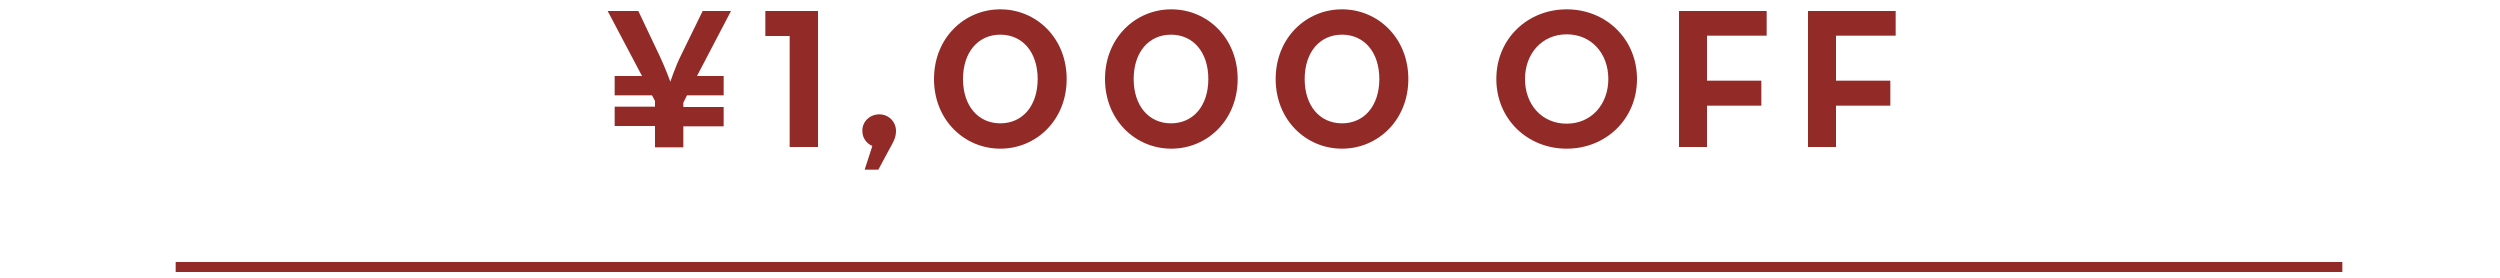
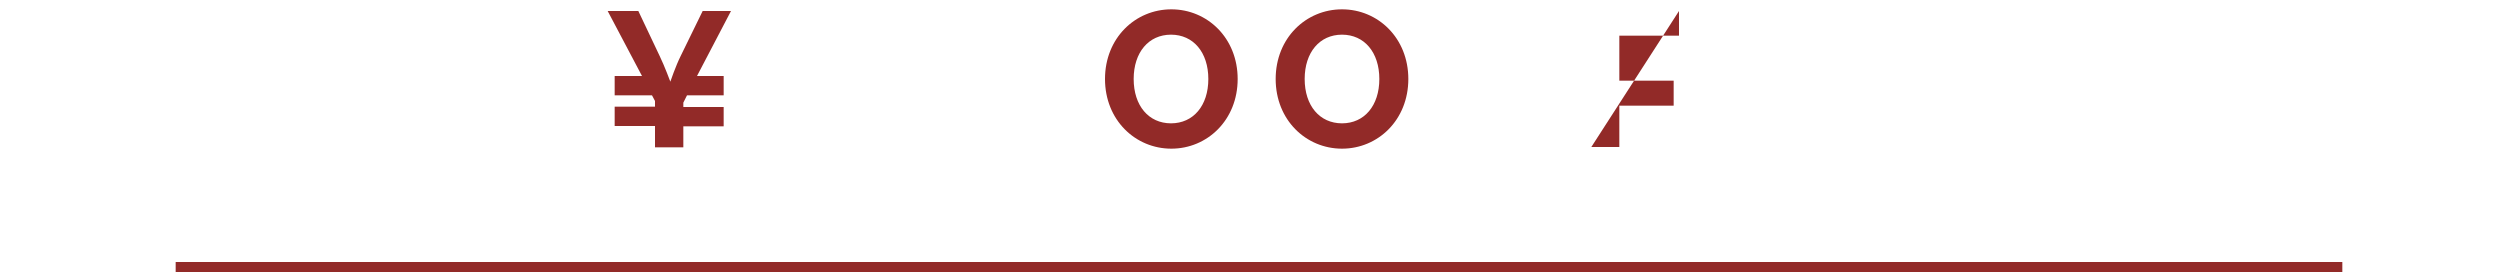
<svg xmlns="http://www.w3.org/2000/svg" version="1.1" id="レイヤー_1" x="0px" y="0px" viewBox="0 0 750 83.5" style="enable-background:new 0 0 750 83.5;" xml:space="preserve">
  <style type="text/css">
	.st0{fill:none;stroke:#922A28;stroke-width:3;stroke-miterlimit:10;}
	.st1{fill:#922A28;}
</style>
  <line class="st0" x1="52.7" y1="80.1" x2="702.7" y2="80.1" />
  <g>
    <g>
      <path class="st1" d="M196.5,37.8h-12.1V32h12.1v-1.7l-0.9-1.7h-11.2v-5.8h8.2L182.3,3.3h9.2l6.4,13.5c1.5,3.1,3.2,7.7,3.2,7.7    s1.6-4.7,3.1-7.7l6.6-13.5h8.5l-10.2,19.5h8v5.8h-11l-1.1,2.2v1.3h12.1v5.8H205v6.3h-8.5V37.8z" />
-       <path class="st1" d="M236.9,10.8h-7.3V3.3h15.8v40.8h-8.5V10.8z" />
-       <path class="st1" d="M261.7,43.8c-1.8-0.8-3-2.4-3-4.6c0-2.8,2.3-4.9,5.1-4.9c2.7,0,5,2.1,5,5c0,2-0.9,3.5-1.8,5.1l-3.5,6.5h-4.1    L261.7,43.8z" />
-       <path class="st1" d="M280.2,23.7c0-12.3,9.1-20.9,19.9-20.9S320,11.4,320,23.7c0,12.3-9.1,20.9-19.9,20.9    C289.3,44.6,280.2,36,280.2,23.7z M311.3,23.7c0-8-4.5-13.3-11.2-13.3s-11.2,5.3-11.2,13.3S293.4,37,300.1,37    S311.3,31.7,311.3,23.7z" />
      <path class="st1" d="M331.5,23.7c0-12.3,9.1-20.9,19.9-20.9s19.9,8.6,19.9,20.9c0,12.3-9.1,20.9-19.9,20.9    C340.6,44.6,331.5,36,331.5,23.7z M362.5,23.7c0-8-4.5-13.3-11.2-13.3s-11.2,5.3-11.2,13.3S344.6,37,351.3,37    S362.5,31.7,362.5,23.7z" />
      <path class="st1" d="M382.7,23.7c0-12.3,9.1-20.9,19.9-20.9s19.9,8.6,19.9,20.9c0,12.3-9.1,20.9-19.9,20.9S382.7,36,382.7,23.7z     M413.8,23.7c0-8-4.5-13.3-11.2-13.3s-11.2,5.3-11.2,13.3S395.9,37,402.6,37S413.8,31.7,413.8,23.7z" />
-       <path class="st1" d="M448.9,23.7c0-12.1,9.4-20.9,21.1-20.9c11.8,0,21.1,8.9,21.1,20.9c0,12.1-9.4,20.9-21.1,20.9    C458.2,44.6,448.9,35.7,448.9,23.7z M482.5,23.7c0-7.6-5-13.4-12.5-13.4c-7.4,0-12.5,5.8-12.5,13.4c0,7.6,5,13.4,12.5,13.4    C477.4,37.1,482.5,31.3,482.5,23.7z" />
-       <path class="st1" d="M503.7,3.3H530v7.4h-17.9v13.5h16.3v7.5h-16.3v12.4h-8.4L503.7,3.3L503.7,3.3z" />
-       <path class="st1" d="M542.4,3.3h26.3v7.4h-17.9v13.5h16.3v7.5h-16.3v12.4h-8.4L542.4,3.3L542.4,3.3z" />
+       <path class="st1" d="M503.7,3.3v7.4h-17.9v13.5h16.3v7.5h-16.3v12.4h-8.4L503.7,3.3L503.7,3.3z" />
    </g>
  </g>
</svg>